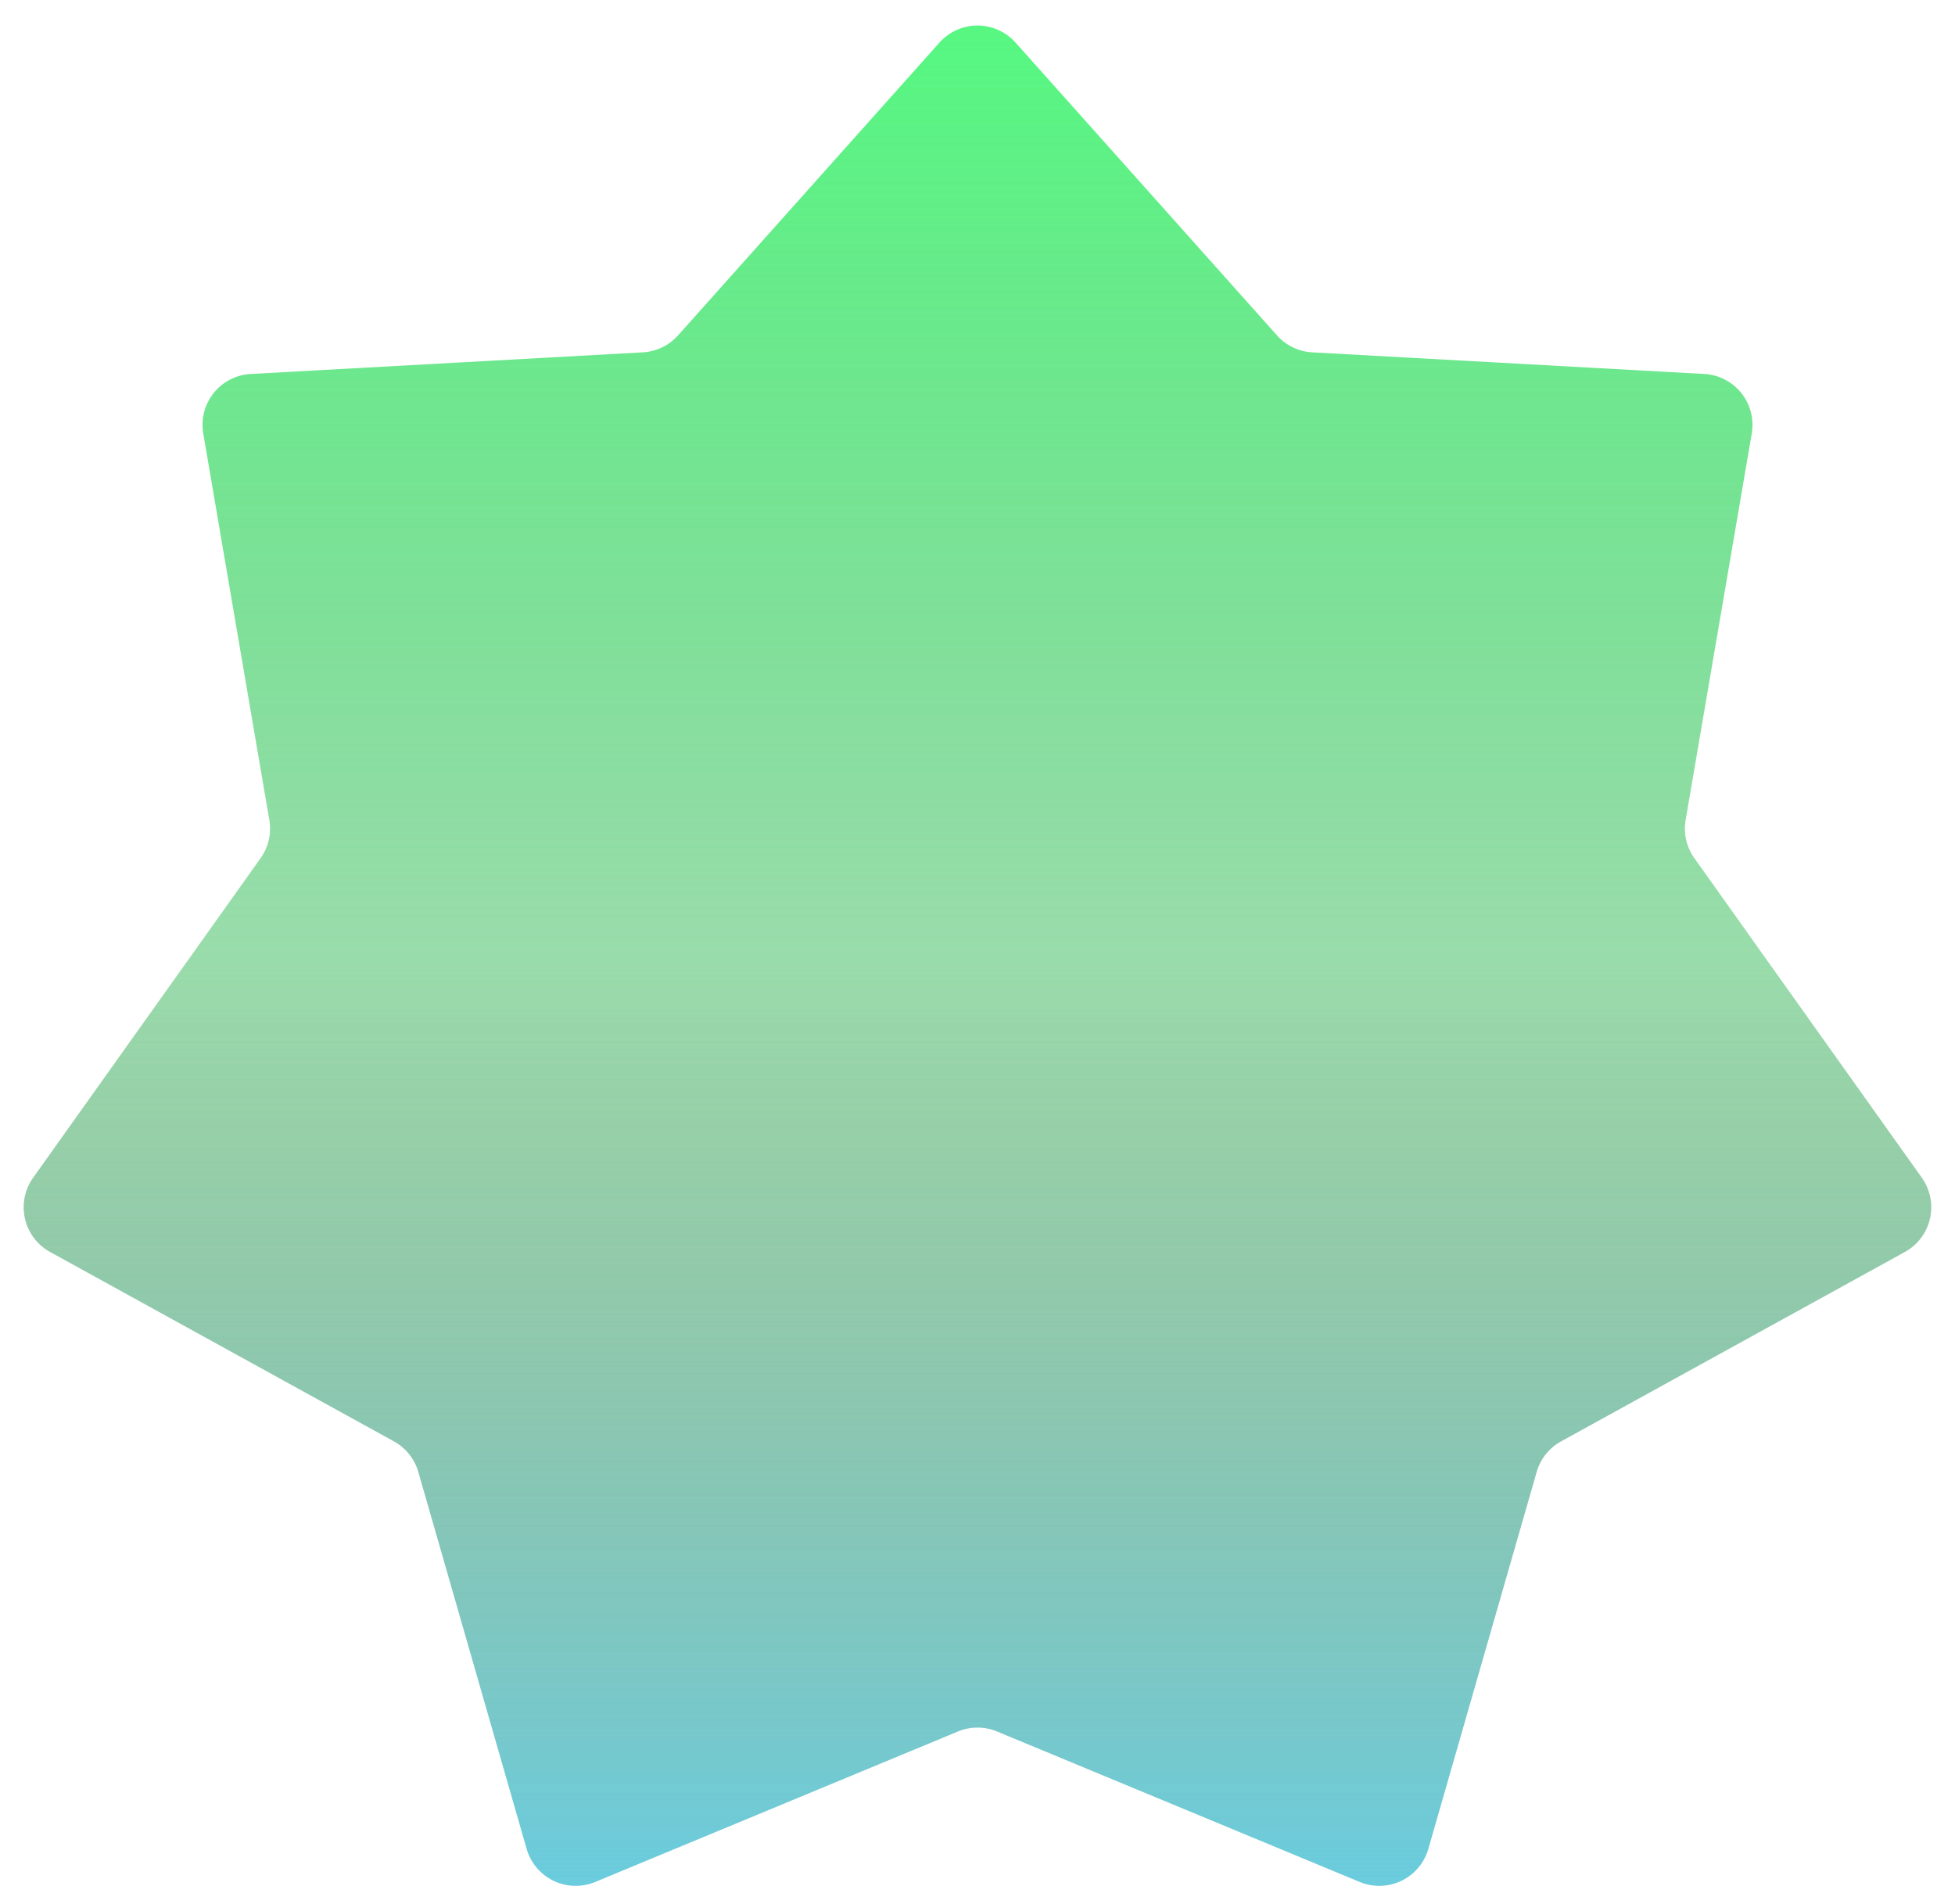
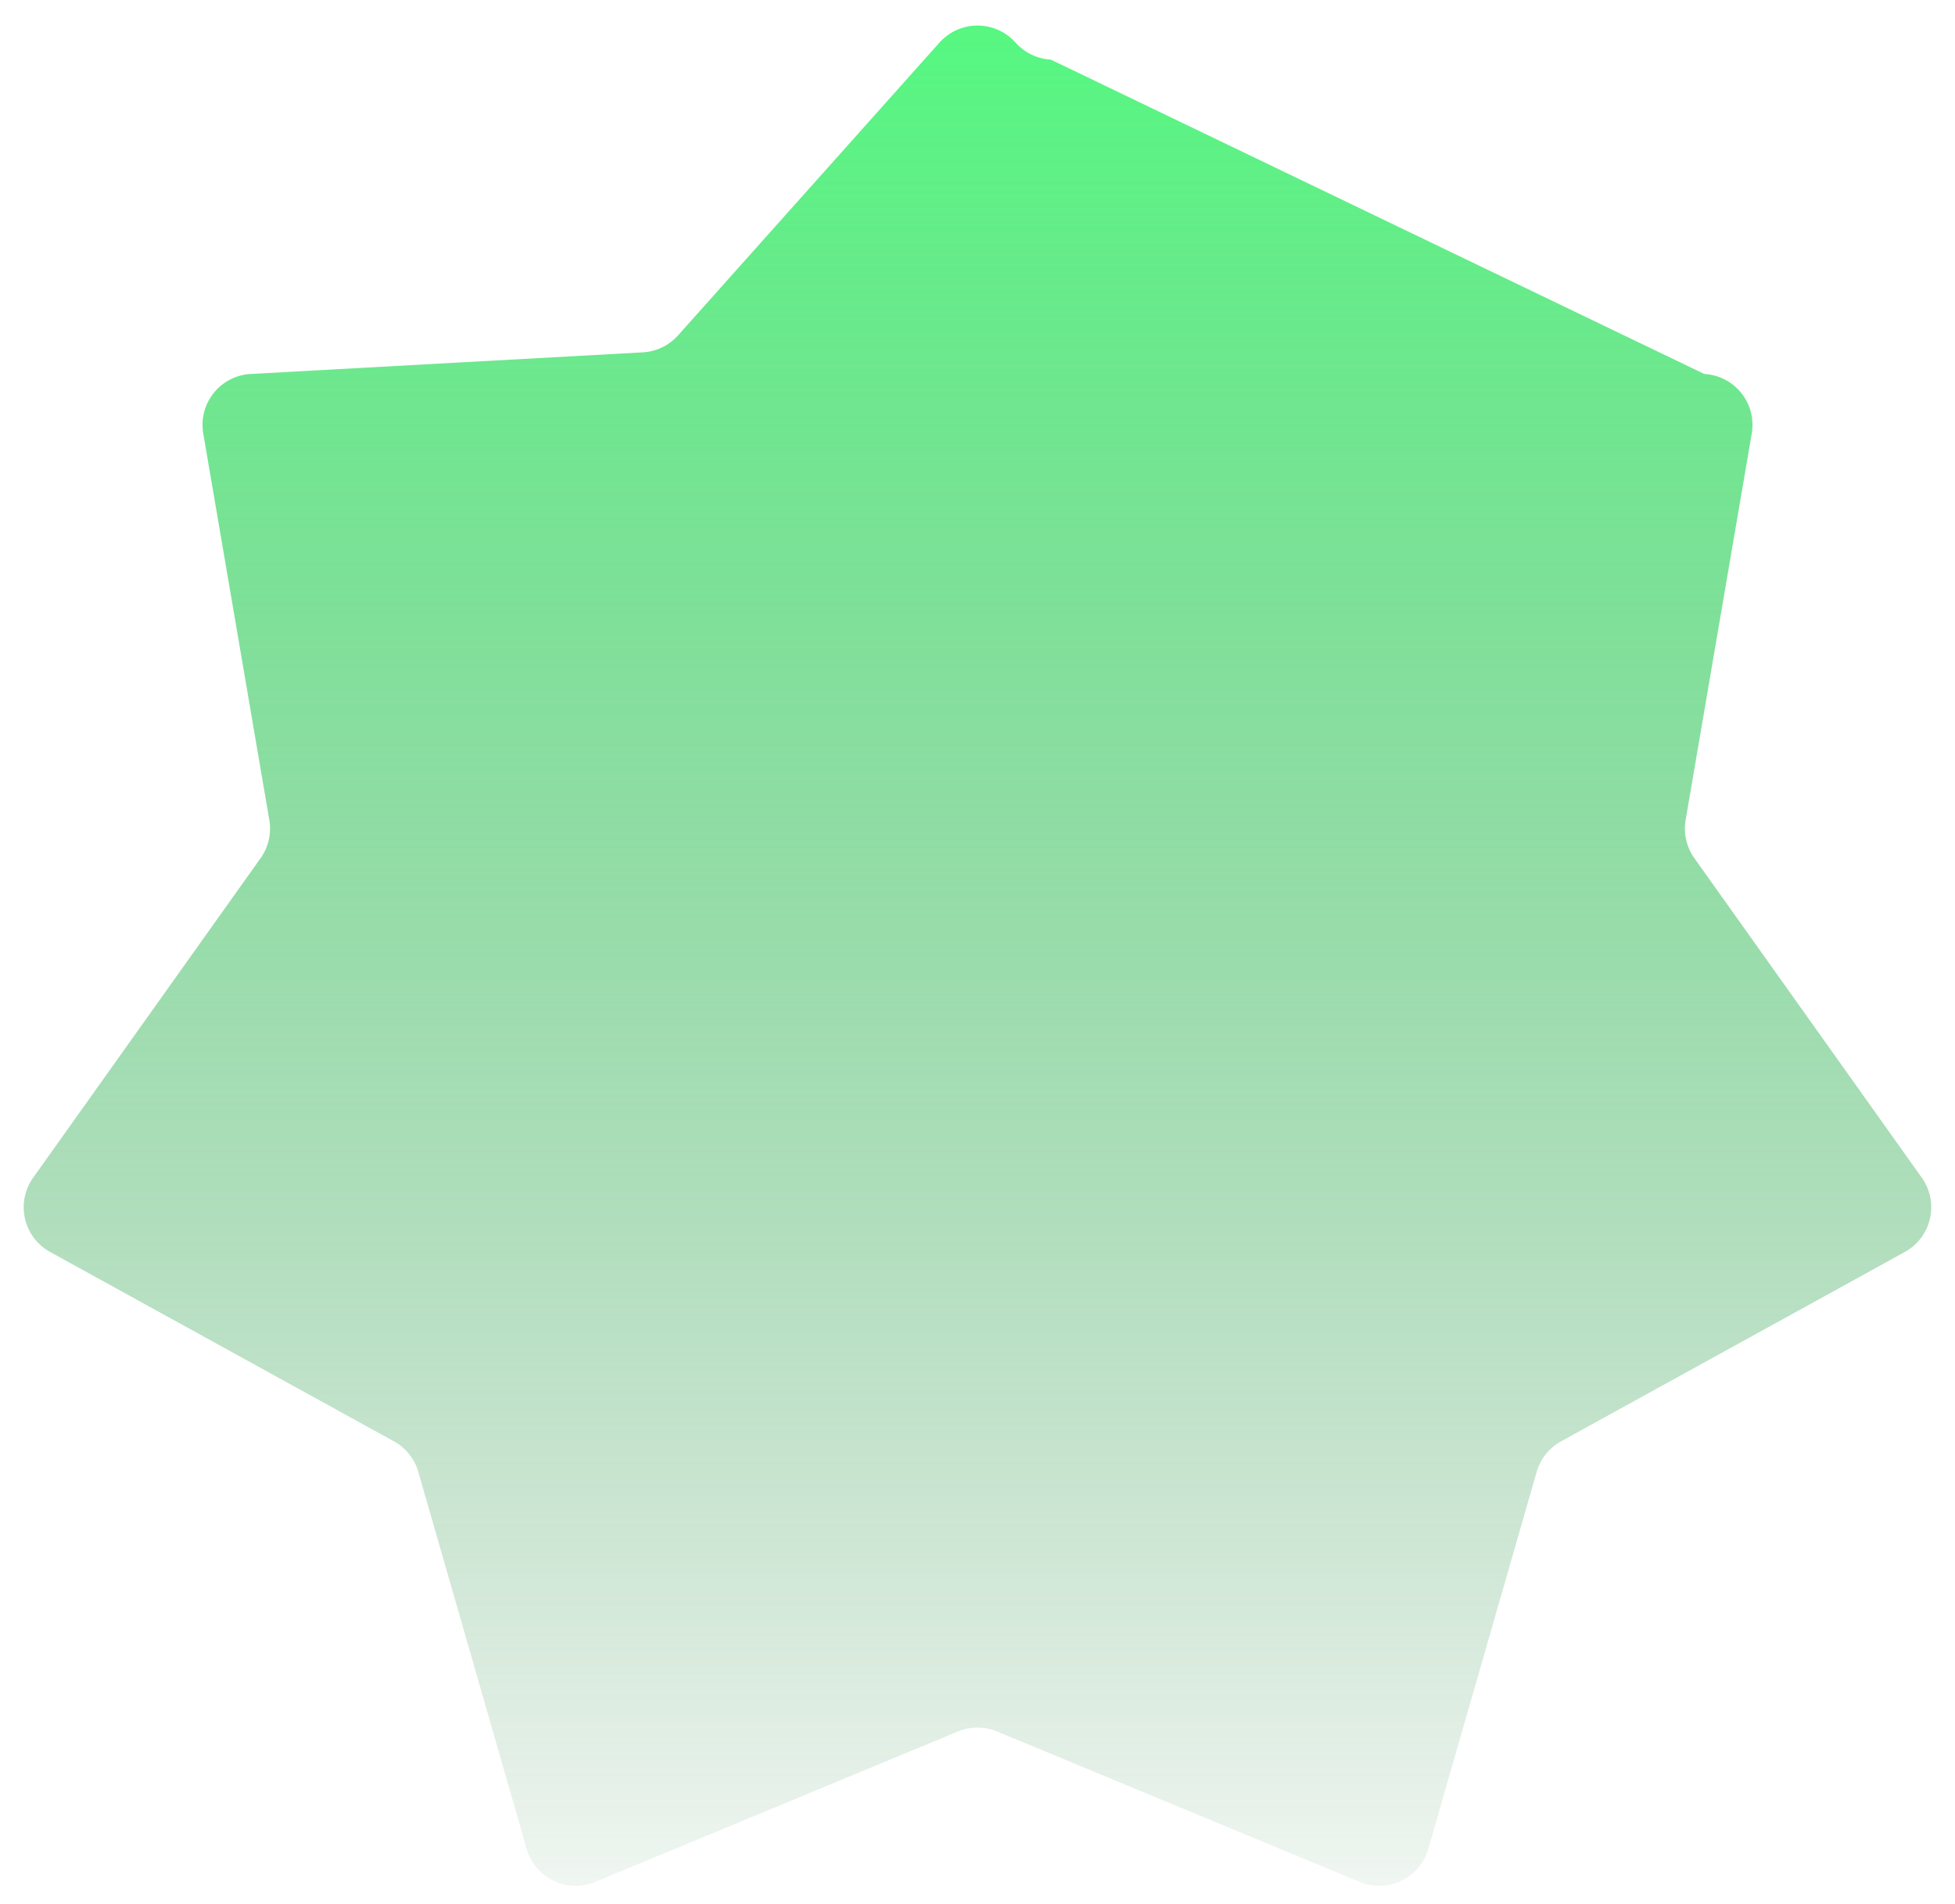
<svg xmlns="http://www.w3.org/2000/svg" width="115" height="112" viewBox="0 0 115 112">
  <defs>
    <linearGradient id="linear-gradient" x1="0.5" x2="0.5" y2="1.087" gradientUnits="objectBoundingBox">
      <stop offset="0" stop-color="#57f782" />
      <stop offset="1" stop-color="#2c7c41" stop-opacity="0" />
    </linearGradient>
    <linearGradient id="linear-gradient-2" x1="0.5" y1="1.103" x2="0.5" y2="0.5" gradientUnits="objectBoundingBox">
      <stop offset="0" stop-color="#57d2f7" />
      <stop offset="1" stop-color="#2c7c41" stop-opacity="0" />
    </linearGradient>
  </defs>
  <g id="Grupo_44" data-name="Grupo 44" transform="translate(-1353 -3416)">
-     <path id="Polígono_2" data-name="Polígono 2" d="M55.262,2.506a3,3,0,0,1,4.476,0L75.115,19.728a3,3,0,0,0,2.073,1L100.252,22a3,3,0,0,1,2.792,3.5l-3.889,22.74a3,3,0,0,0,.513,2.245l13.38,18.8a3,3,0,0,1-1,4.367L91.827,84.793a3,3,0,0,0-1.436,1.8L84.018,108.77a3,3,0,0,1-4.033,1.942L58.65,101.86a3,3,0,0,0-2.3,0l-21.336,8.852a3,3,0,0,1-4.033-1.942L24.608,86.592a3,3,0,0,0-1.436-1.8L2.949,73.652a3,3,0,0,1-1-4.367l13.38-18.8a3,3,0,0,0,.513-2.245L11.956,25.5A3,3,0,0,1,14.748,22l23.065-1.272a3,3,0,0,0,2.073-1Z" transform="translate(1353 3416)" fill="url(#linear-gradient)" />
-     <path id="Polígono_4" data-name="Polígono 4" d="M55.262,2.506a3,3,0,0,1,4.476,0L75.115,19.728a3,3,0,0,0,2.073,1L100.252,22a3,3,0,0,1,2.792,3.5l-3.889,22.74a3,3,0,0,0,.513,2.245l13.38,18.8a3,3,0,0,1-1,4.367L91.827,84.793a3,3,0,0,0-1.436,1.8L84.018,108.77a3,3,0,0,1-4.033,1.942L58.65,101.86a3,3,0,0,0-2.3,0l-21.336,8.852a3,3,0,0,1-4.033-1.942L24.608,86.592a3,3,0,0,0-1.436-1.8L2.949,73.652a3,3,0,0,1-1-4.367l13.38-18.8a3,3,0,0,0,.513-2.245L11.956,25.5A3,3,0,0,1,14.748,22l23.065-1.272a3,3,0,0,0,2.073-1Z" transform="translate(1353 3416)" fill="url(#linear-gradient-2)" />
+     <path id="Polígono_2" data-name="Polígono 2" d="M55.262,2.506a3,3,0,0,1,4.476,0a3,3,0,0,0,2.073,1L100.252,22a3,3,0,0,1,2.792,3.5l-3.889,22.74a3,3,0,0,0,.513,2.245l13.38,18.8a3,3,0,0,1-1,4.367L91.827,84.793a3,3,0,0,0-1.436,1.8L84.018,108.77a3,3,0,0,1-4.033,1.942L58.65,101.86a3,3,0,0,0-2.3,0l-21.336,8.852a3,3,0,0,1-4.033-1.942L24.608,86.592a3,3,0,0,0-1.436-1.8L2.949,73.652a3,3,0,0,1-1-4.367l13.38-18.8a3,3,0,0,0,.513-2.245L11.956,25.5A3,3,0,0,1,14.748,22l23.065-1.272a3,3,0,0,0,2.073-1Z" transform="translate(1353 3416)" fill="url(#linear-gradient)" />
  </g>
</svg>